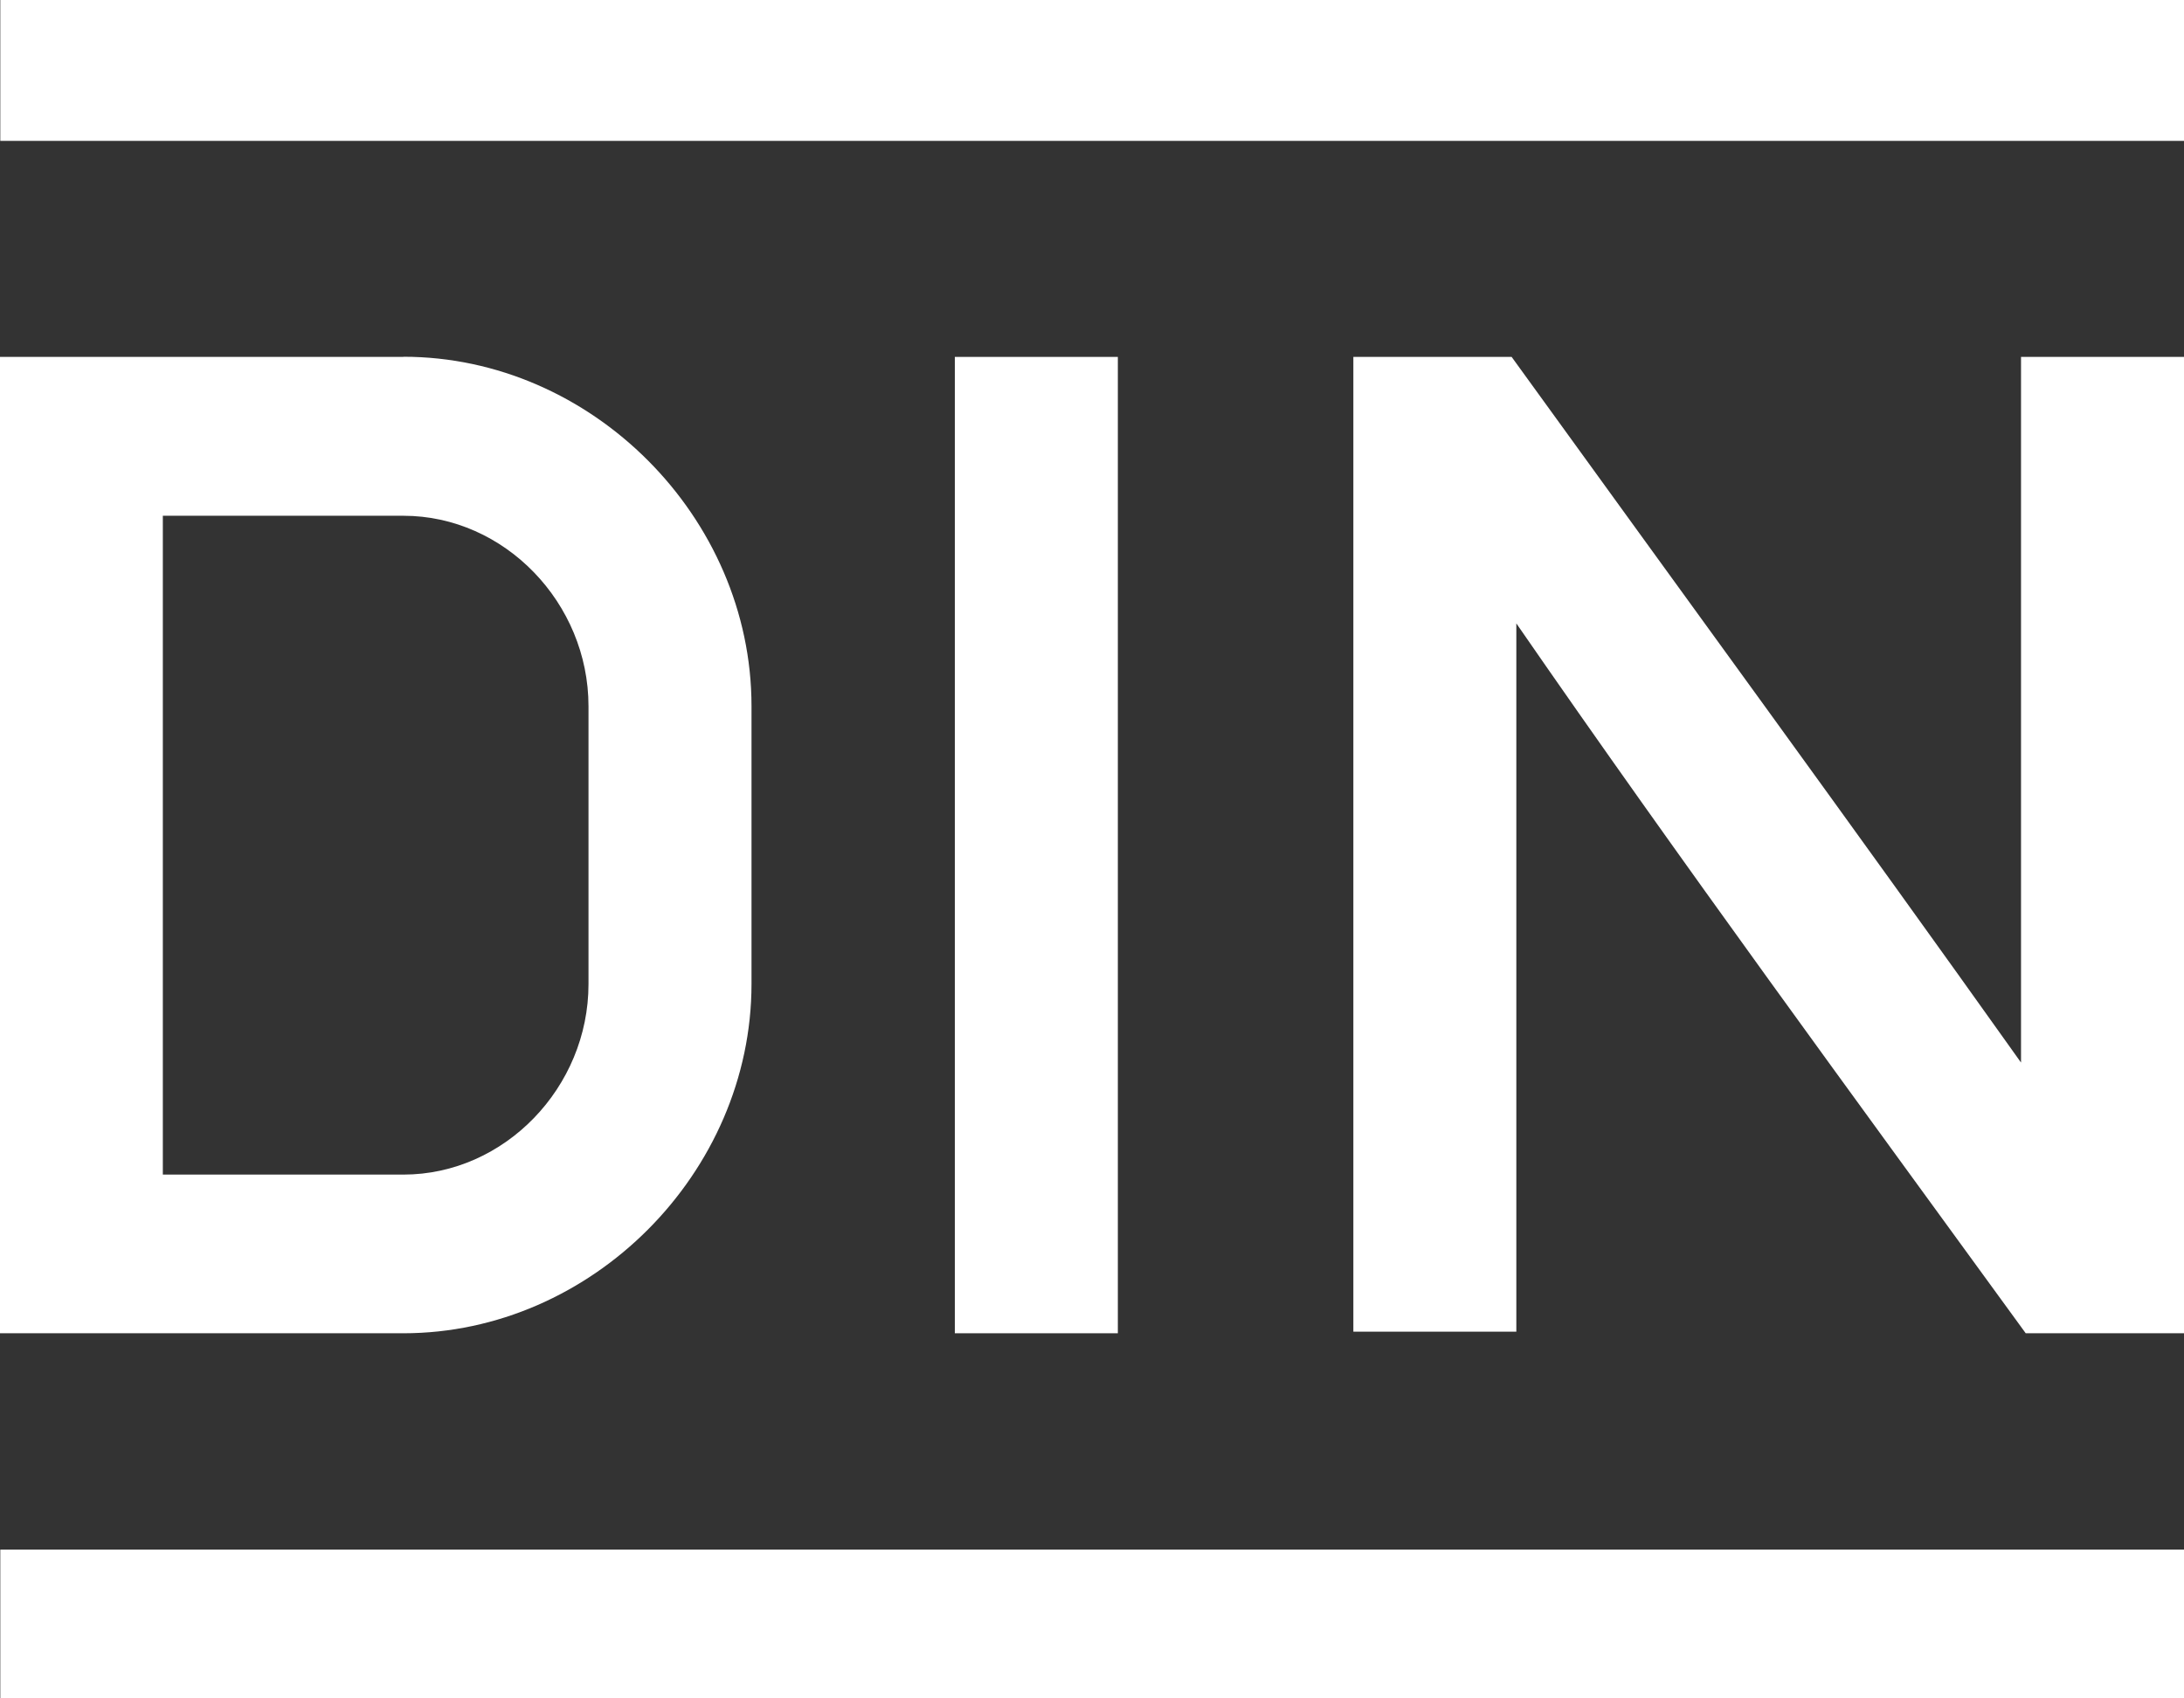
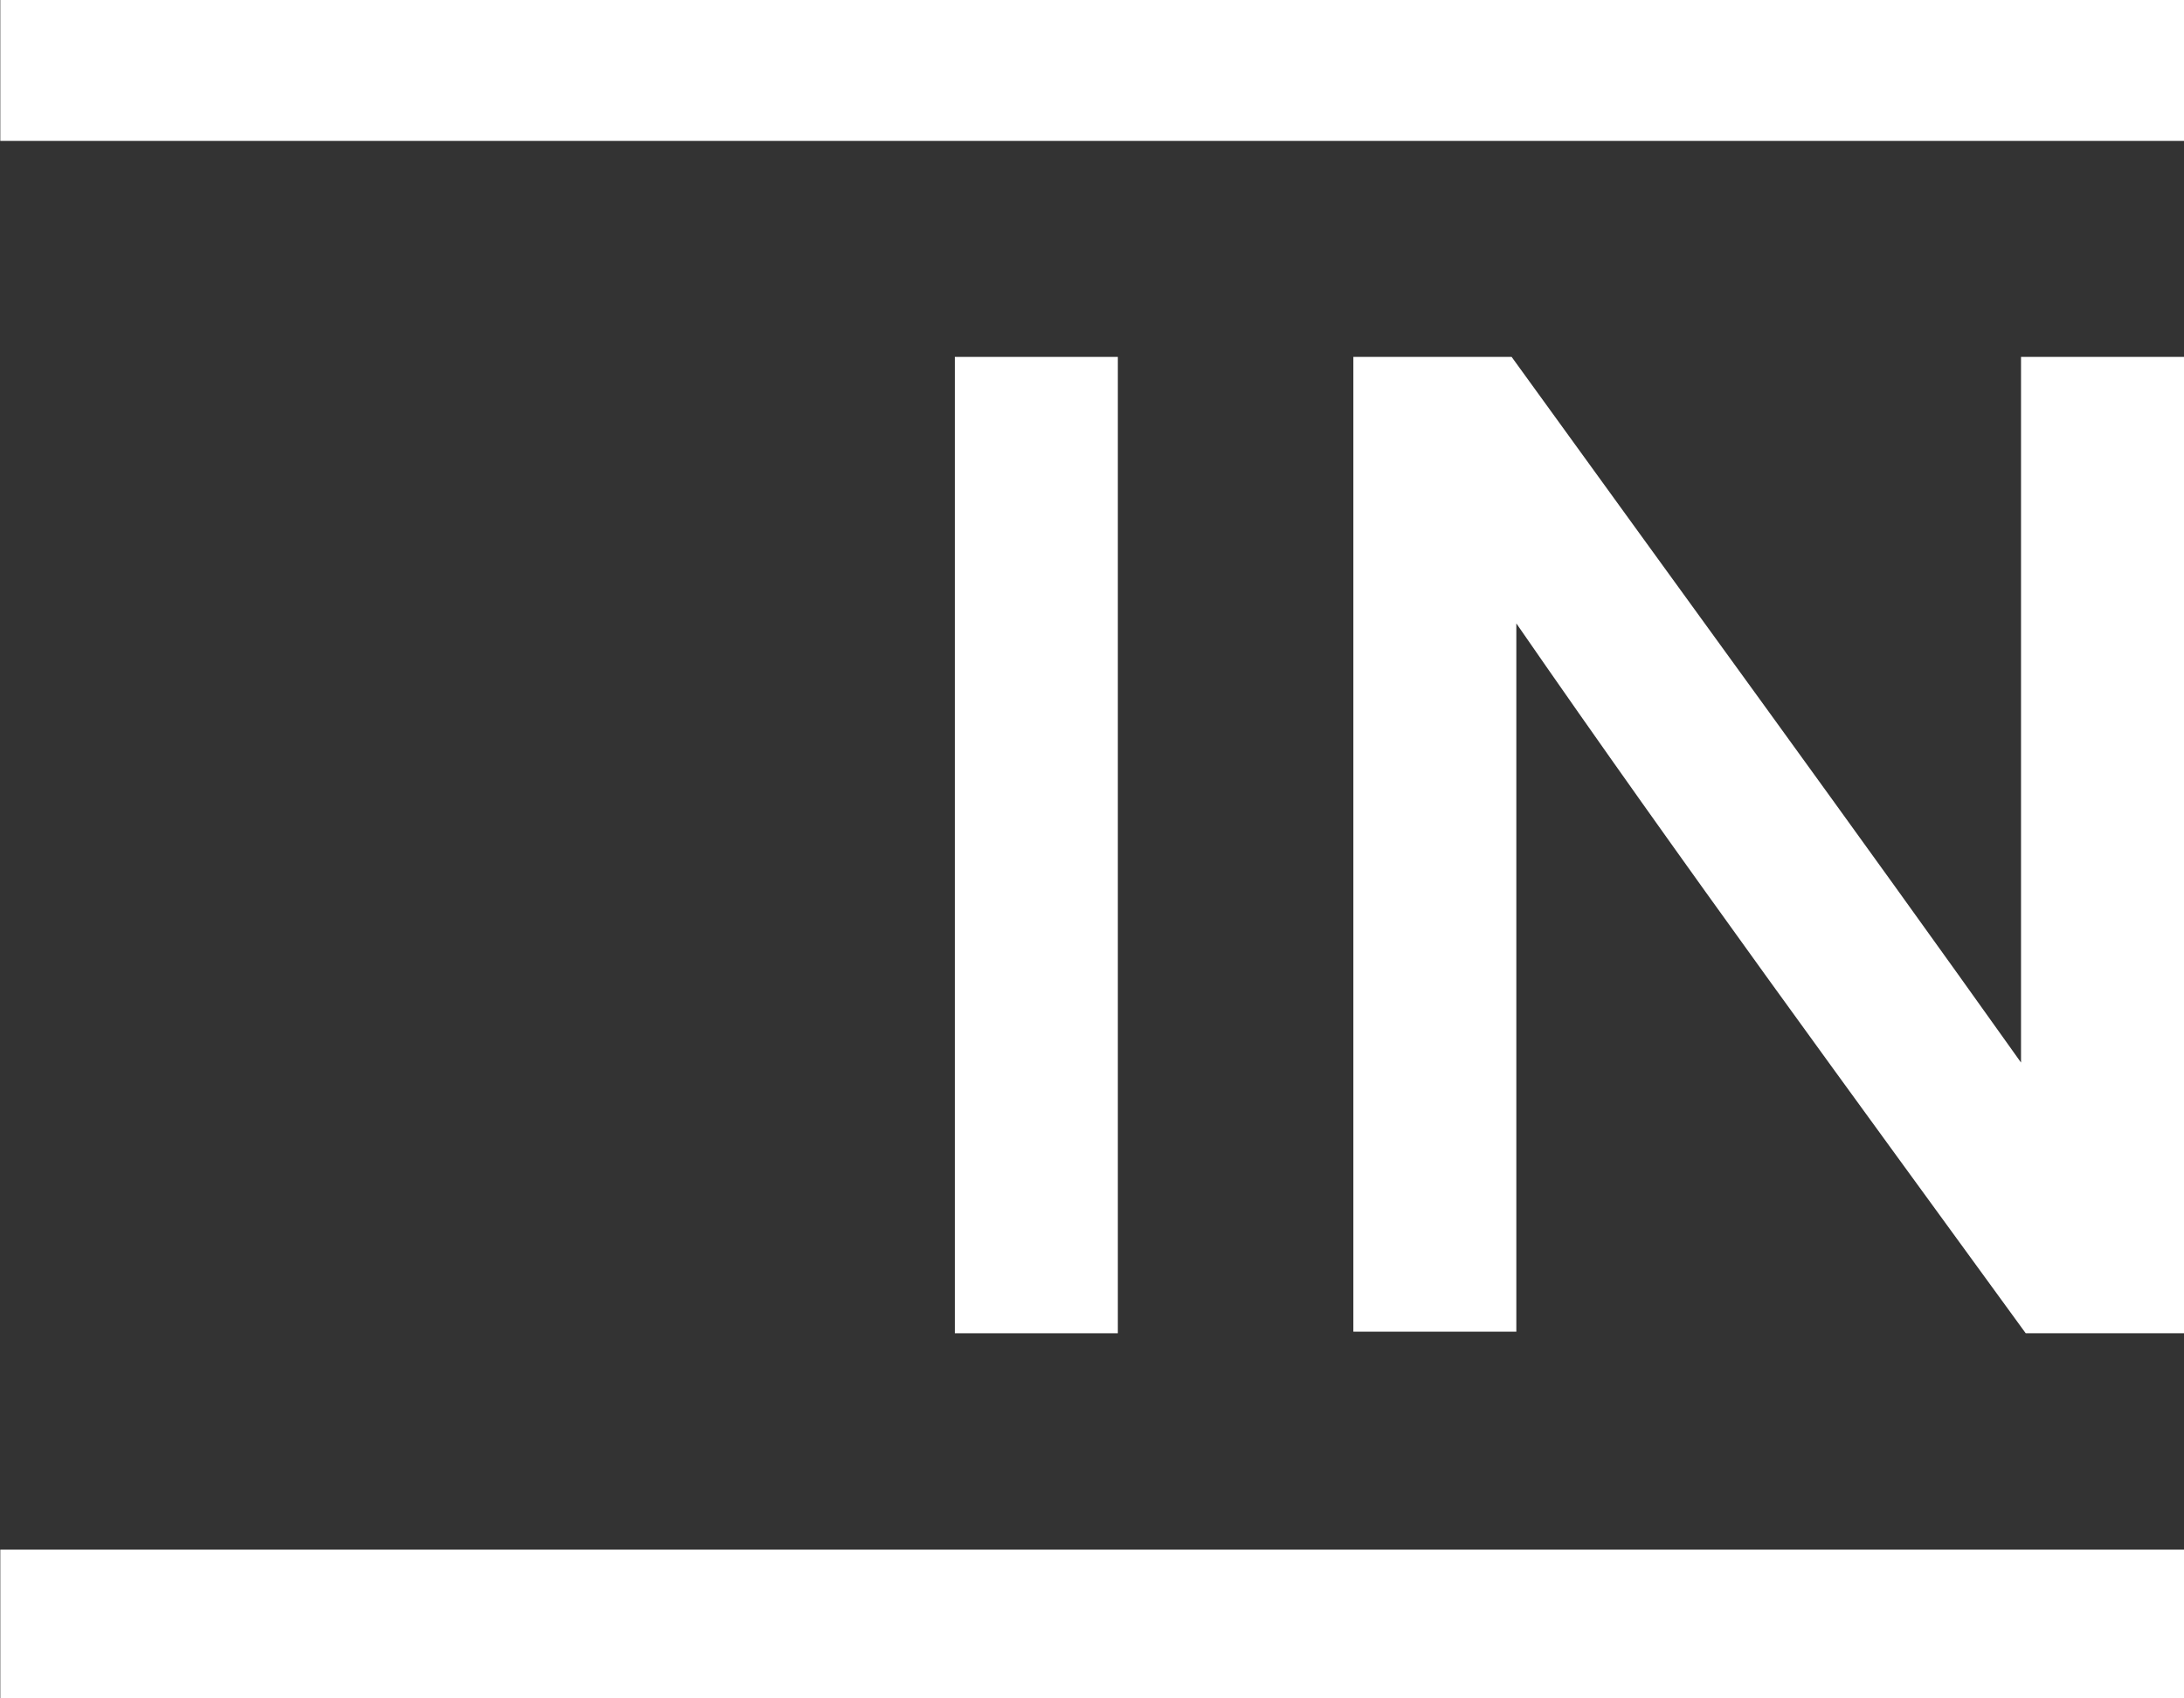
<svg xmlns="http://www.w3.org/2000/svg" width="72" height="56" viewBox="0 0 72 56" fill="none">
  <rect x="0" y="0" width="72" height="56" fill="#333333" stroke="none" />
-   <path d="M19.401 32.448C19.401 35.851 16.637 38.729 13.298 38.729H5.368V17.006H13.298C16.637 17.006 19.401 19.884 19.401 23.287V32.448ZM13.298 11.768H0V43.961H13.298C19.505 43.961 24.775 38.672 24.775 32.442V23.282C24.775 17.052 19.505 11.763 13.298 11.763" fill="white" />
  <path d="M0.01 0H72V4.645H0.01V0Z" fill="white" />
  <path d="M31.478 11.768H36.852V43.961H31.478V11.768Z" fill="white" />
  <path d="M44.616 11.768H49.834C55.435 19.52 61.083 27.241 66.627 35.035V11.768H72V43.961H66.782C61.135 36.194 55.446 28.457 49.989 20.555V43.909H44.616V11.768Z" fill="white" />
  <path d="M72 56H0.01V51.095H72V56Z" fill="white" />
</svg>